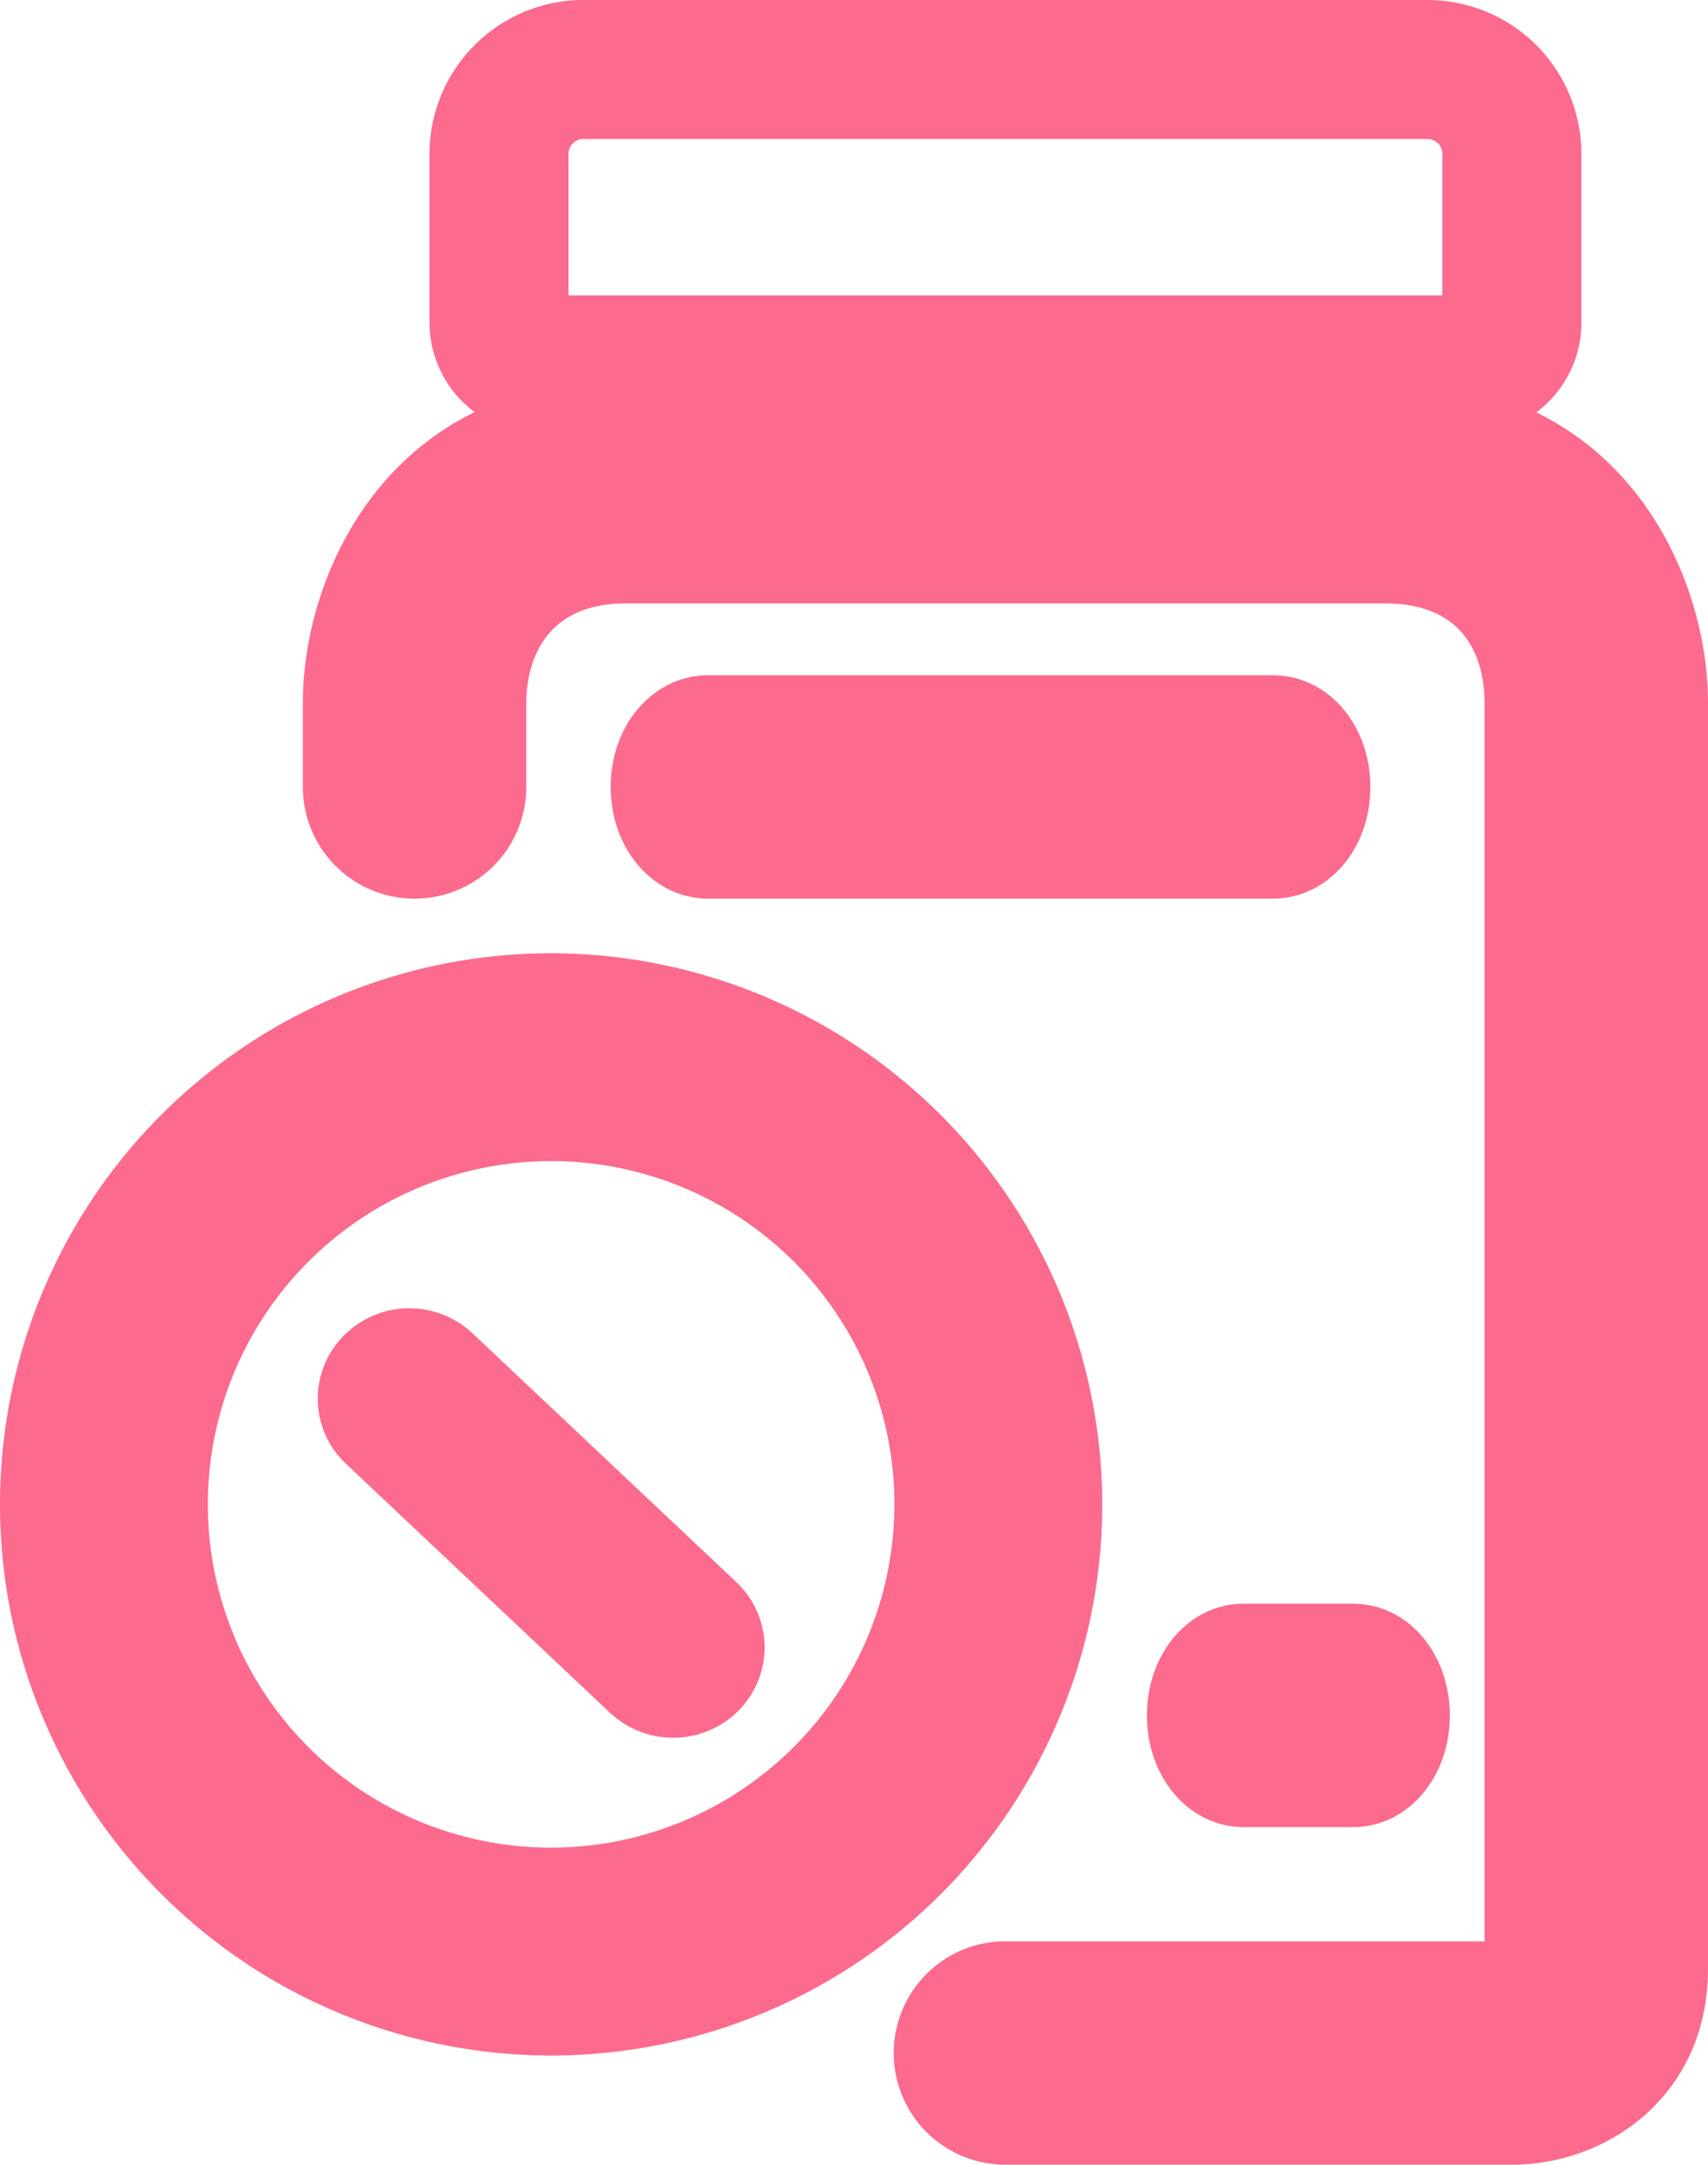
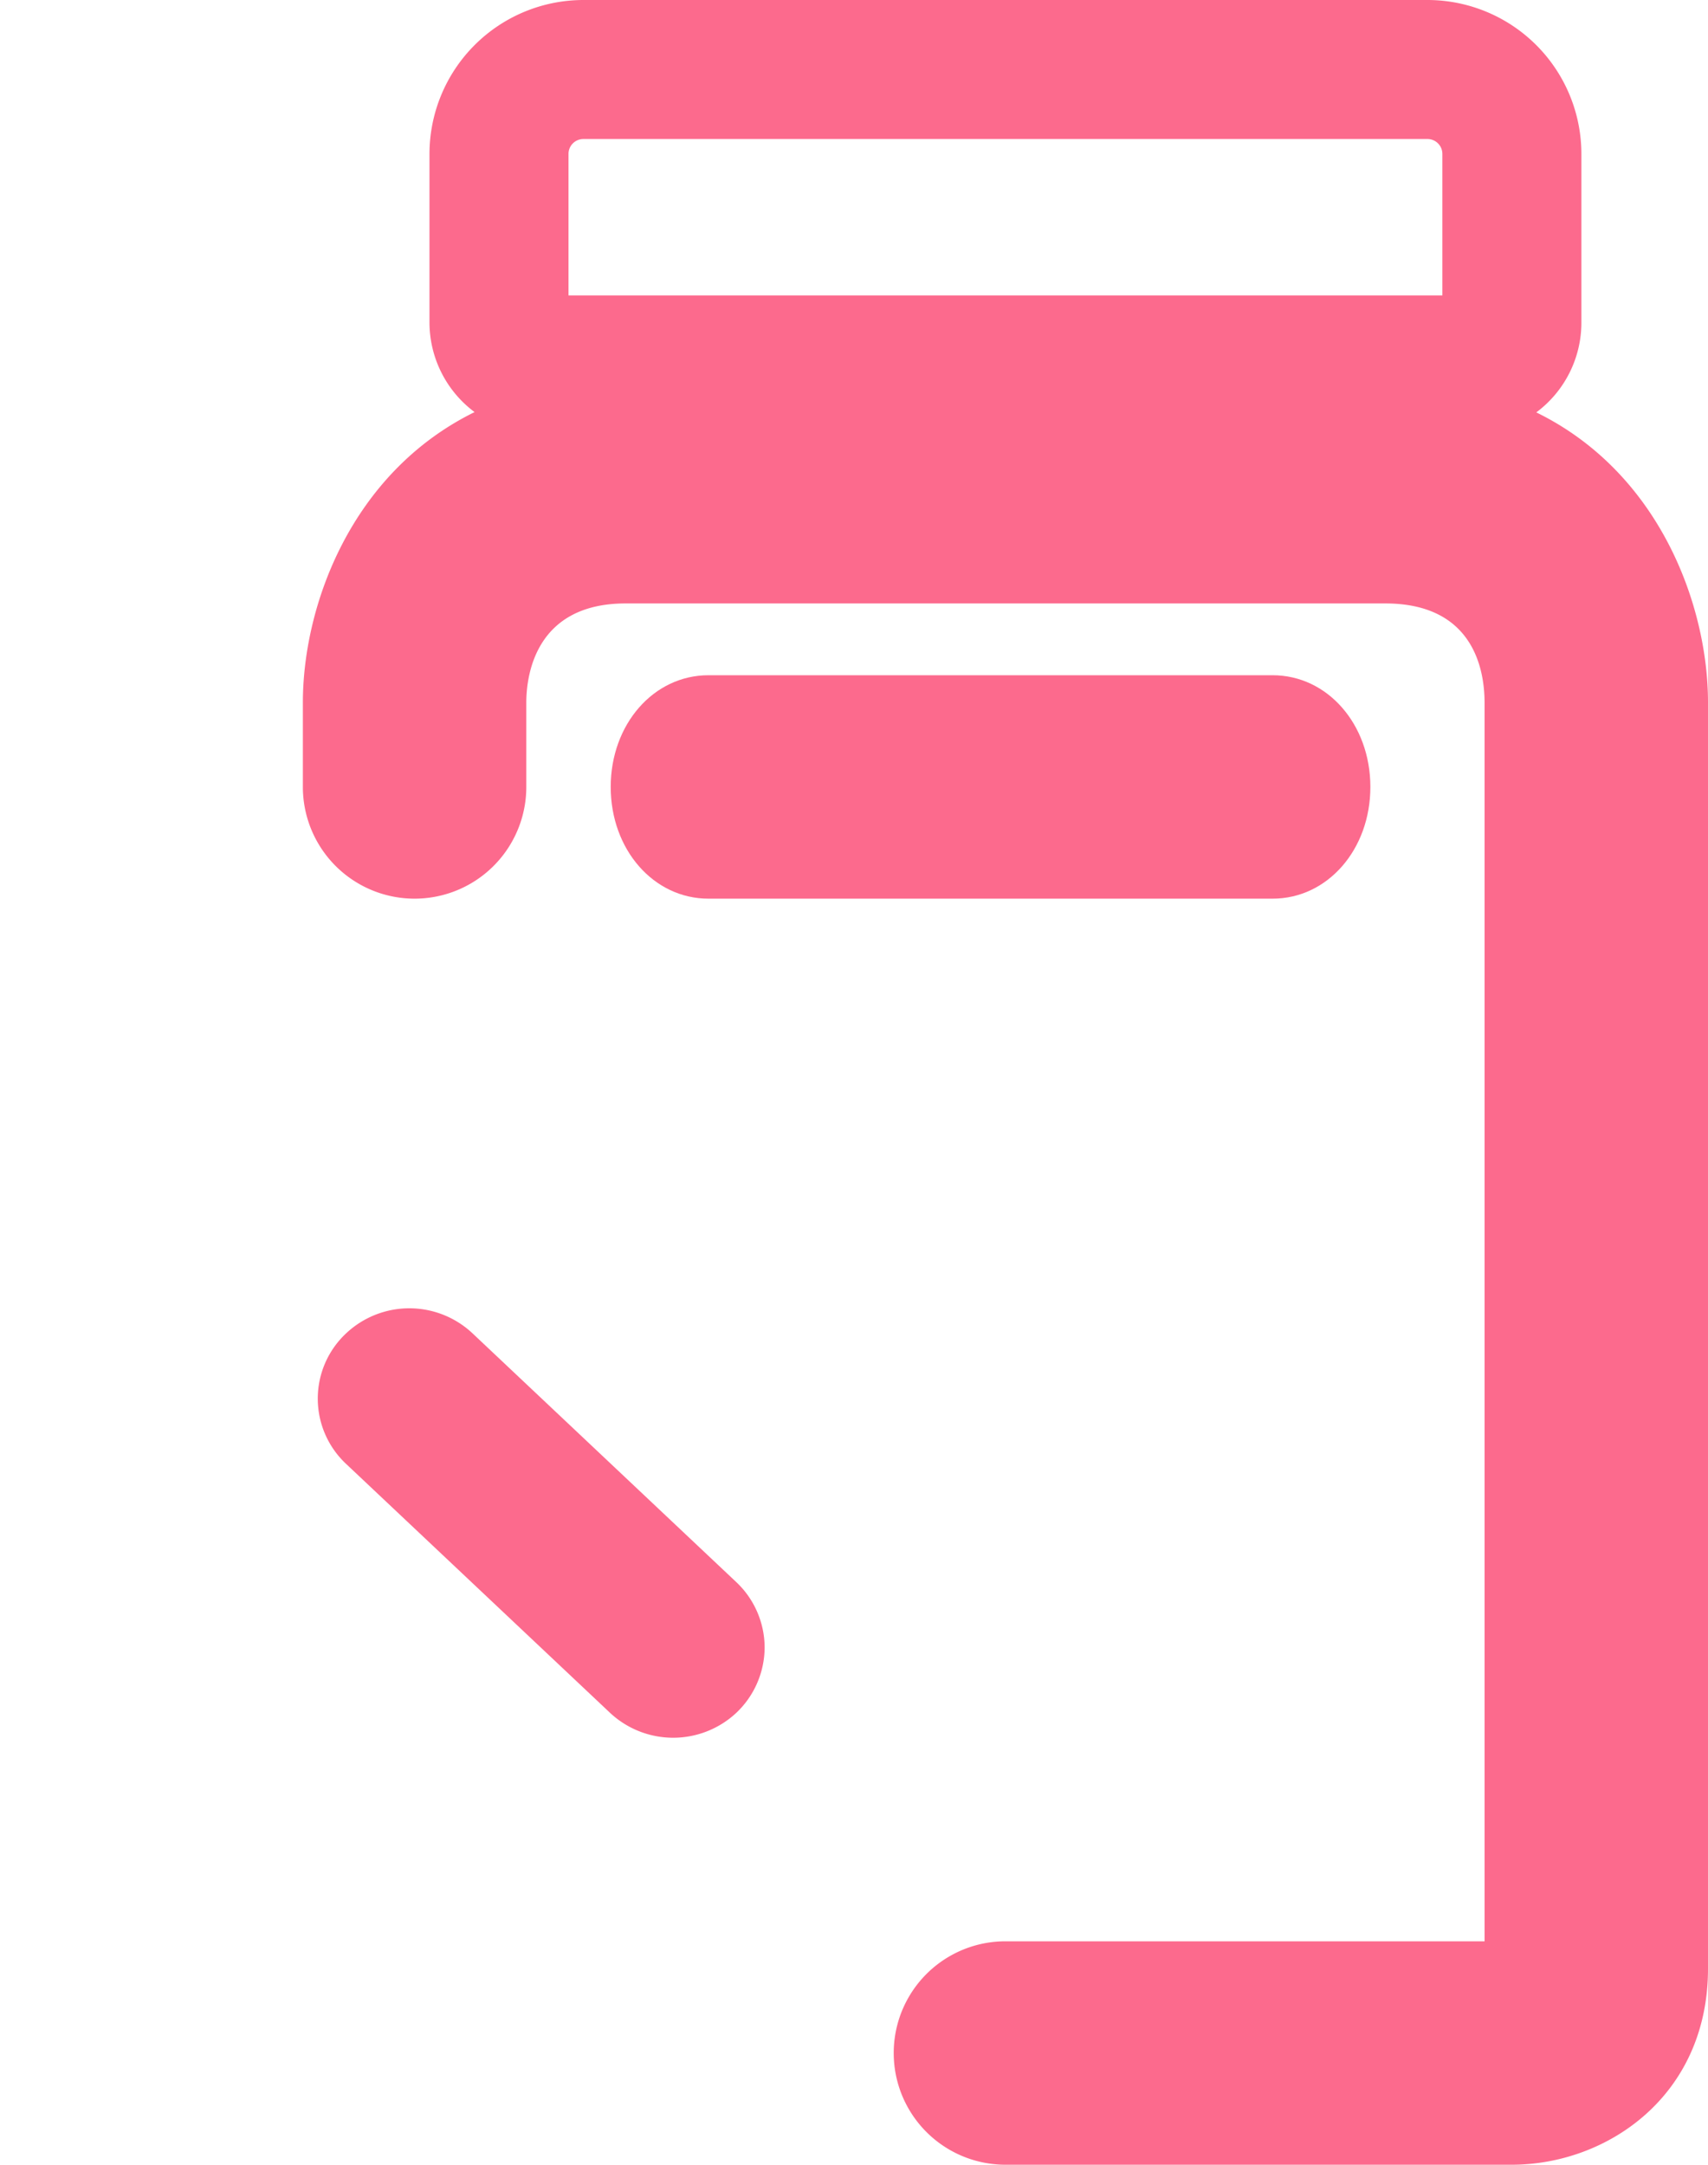
<svg xmlns="http://www.w3.org/2000/svg" viewBox="0 0 172 218">
  <defs>
    <style>
      .cls-1 {
        fill: #fc6a8d;
      }
    </style>
  </defs>
  <title>Asset 26</title>
  <g id="Layer_2" data-name="Layer 2">
    <g id="Layer_5" data-name="Layer 5">
      <g>
        <path class="cls-1" d="M154.71,41.53a11.27,11.27,0,0,0,4.54-9v-17A15.51,15.51,0,0,0,143.75,0h-85a15.51,15.51,0,0,0-15.5,15.5v17a11.27,11.27,0,0,0,4.54,9C35.35,47.62,30.5,61,30.5,70.75v8.5a11.25,11.25,0,0,0,22.5,0V70.77c0-3,1.07-10,10-10h76.5c8.63,0,10,6.3,10,10V195.5H101.25a11.25,11.25,0,0,0,0,22.5h51c9.57,0,19.75-6.92,19.75-19.75V70.75C172,61,167.15,47.62,154.71,41.53Zm-9.46-11.78h-88V15.5a1.5,1.5,0,0,1,1.5-1.5h85a1.5,1.5,0,0,1,1.5,1.5Z" />
-         <path class="cls-1" d="M138,79.25c0,6.31-4.32,11.25-9.84,11.25H71.34c-5.52,0-9.84-4.94-9.84-11.25S65.82,68,71.34,68h56.82C133.68,68,138,72.94,138,79.25Z" />
-         <path class="cls-1" d="M146,172.75c0,6.31-4.28,11.25-9.75,11.25h-11c-5.47,0-9.75-4.94-9.75-11.25s4.28-11.25,9.75-11.25h11C141.72,161.5,146,166.44,146,172.75Z" />
-         <path class="cls-1" d="M55.5,96A55.5,55.5,0,1,0,111,151.5,55.57,55.57,0,0,0,55.5,96Zm0,90.07A34.57,34.57,0,1,1,90.07,151.5,34.61,34.61,0,0,1,55.5,186.07Z" />
+         <path class="cls-1" d="M138,79.25c0,6.31-4.32,11.25-9.84,11.25H71.34c-5.52,0-9.84-4.94-9.84-11.25S65.82,68,71.34,68h56.82C133.68,68,138,72.94,138,79.25" />
        <path class="cls-1" d="M77,165.91a9.11,9.11,0,0,1-2.84,6.57,9.31,9.31,0,0,1-12.74,0L34.85,147.42a9,9,0,0,1,0-13.14,9.29,9.29,0,0,1,12.74,0l26.57,25.06A9.08,9.08,0,0,1,77,165.91Z" />
      </g>
    </g>
  </g>
</svg>